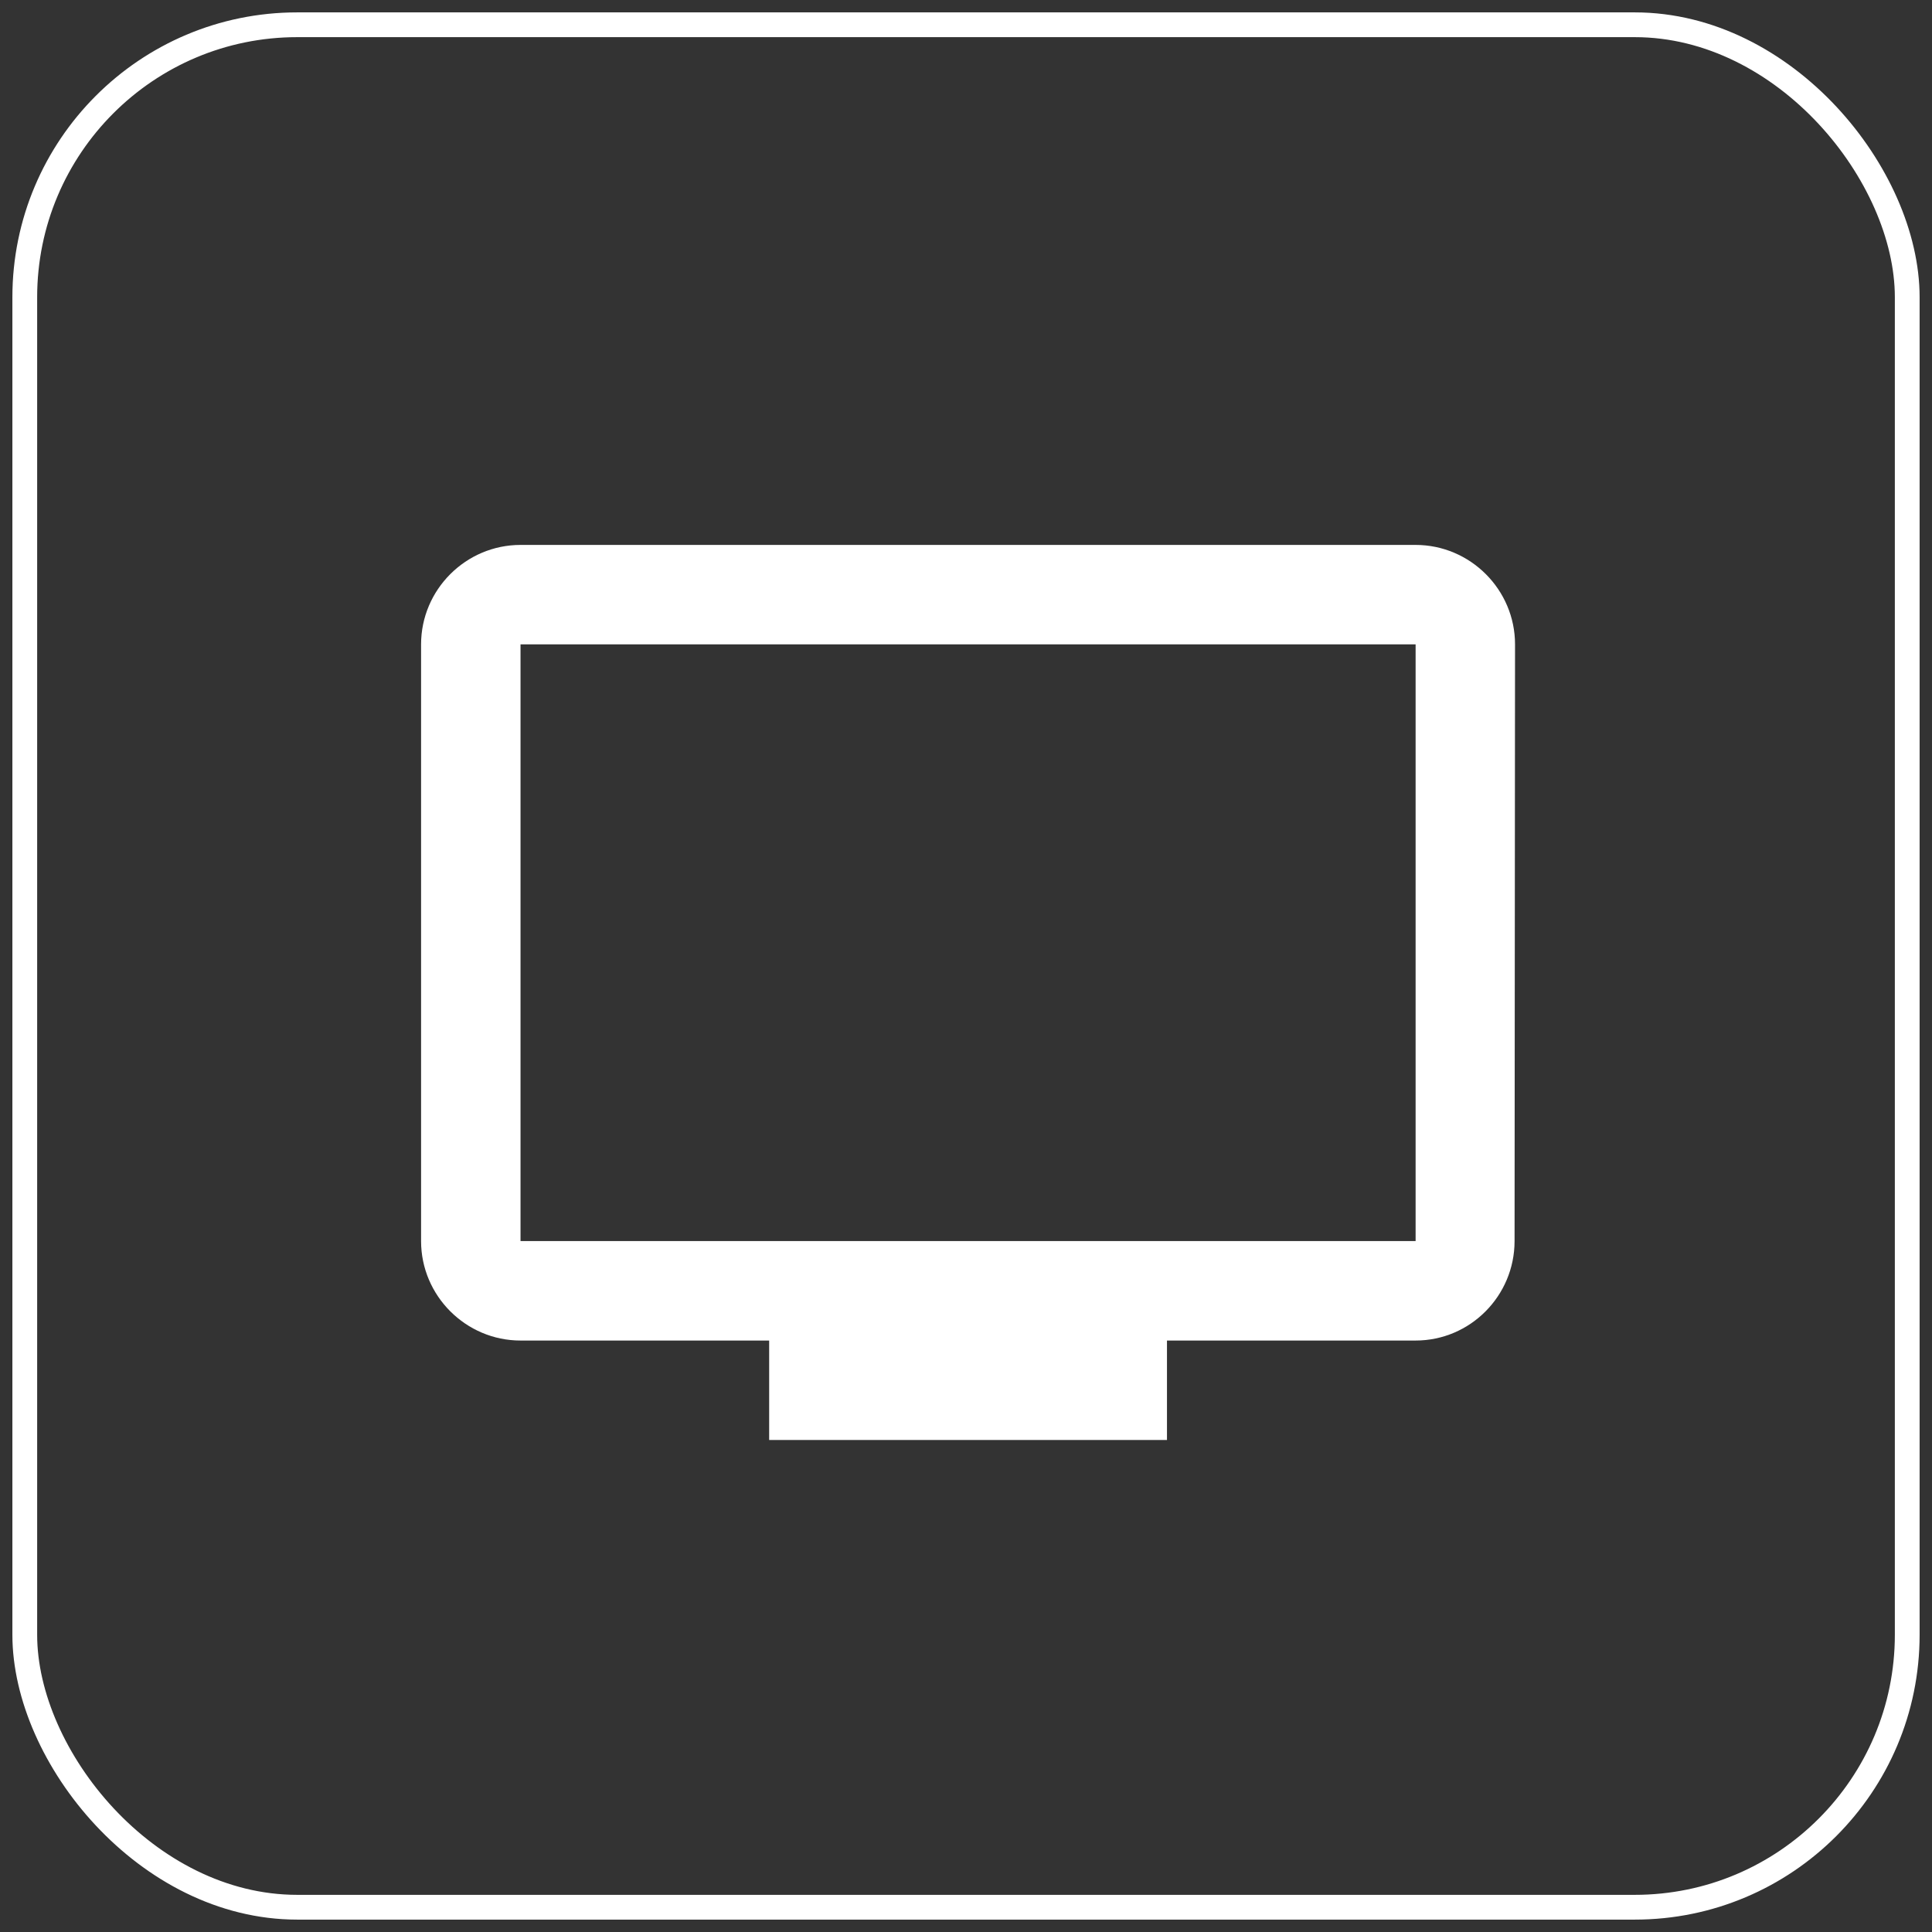
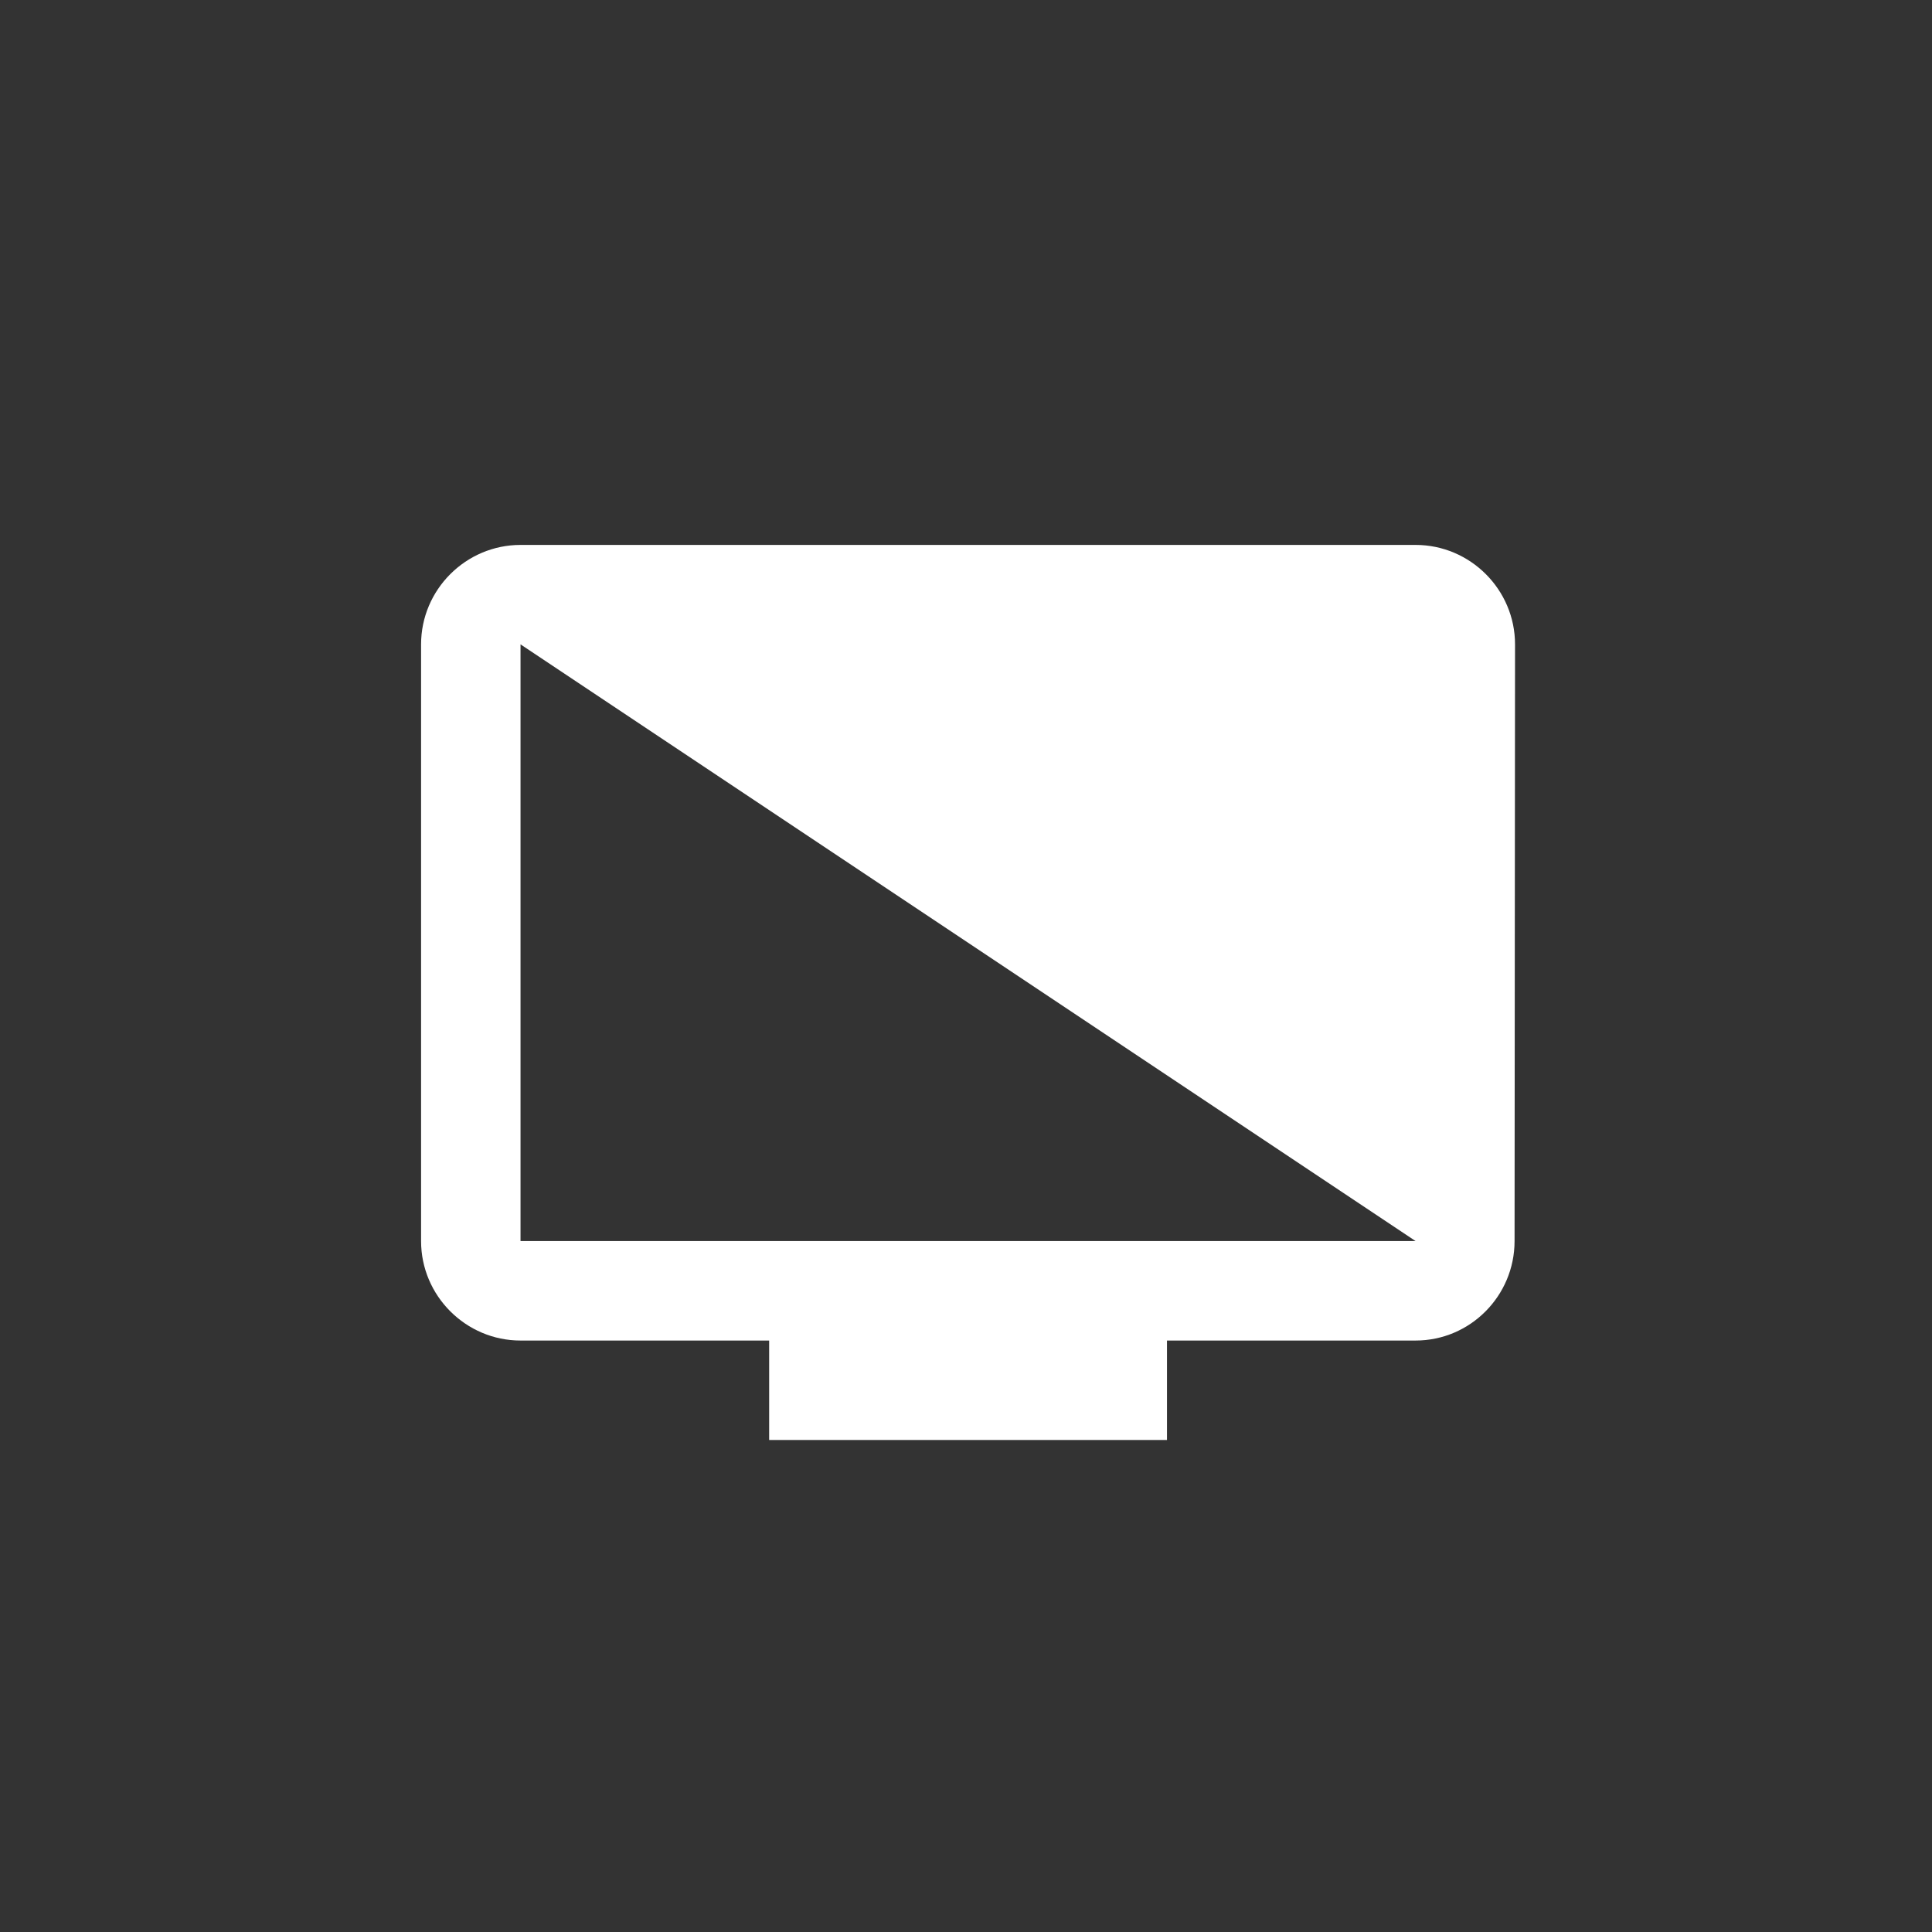
<svg xmlns="http://www.w3.org/2000/svg" width="78px" height="78px" viewBox="0 0 78 78" version="1.1">
  <rect x="0" y="0" width="78" height="78" fill="#333333" stroke="none" />
  <title>Group 20</title>
  <desc>Created with Sketch.</desc>
  <defs />
  <g id="Page-1" stroke="none" stroke-width="1" fill="none" fill-rule="evenodd">
    <g id="Apple-TV" transform="translate(-1247, -2186)">
      <g id="Third-Copy" transform="translate(0, 1451)">
        <g id="Group-10" transform="translate(572, 160)">
          <g id="icons-area" transform="translate(0, 267)">
            <g id="3-column" transform="translate(651, 1)">
              <g id="Android-TV" transform="translate(13, 308)">
                <g id="Group-20" transform="translate(12, 0)">
-                   <rect id="Rectangle-5-Copy-8" stroke="#FFFFFF" x="0" y="0" width="76" height="76" rx="11" />
-                   <path d="M20.015,49.106 L56.152,49.106 L56.152,25.015 L20.015,25.015 L20.015,49.106 Z M56.152,21 L20.015,21 C17.807,21 16,22.806 16,25.015 L16,49.106 C16,51.314 17.807,53.121 20.015,53.121 L30.053,53.121 L30.053,57.136 L46.114,57.136 L46.114,53.121 L56.152,53.121 C58.36,53.121 60.147,51.314 60.147,49.106 L60.166,25.015 C60.166,22.806 58.36,21 56.152,21 Z" id="Icon" fill="#FFFFFF" />
+                   <path d="M20.015,49.106 L56.152,49.106 L20.015,25.015 L20.015,49.106 Z M56.152,21 L20.015,21 C17.807,21 16,22.806 16,25.015 L16,49.106 C16,51.314 17.807,53.121 20.015,53.121 L30.053,53.121 L30.053,57.136 L46.114,57.136 L46.114,53.121 L56.152,53.121 C58.36,53.121 60.147,51.314 60.147,49.106 L60.166,25.015 C60.166,22.806 58.36,21 56.152,21 Z" id="Icon" fill="#FFFFFF" />
                </g>
              </g>
            </g>
          </g>
        </g>
      </g>
    </g>
  </g>
</svg>